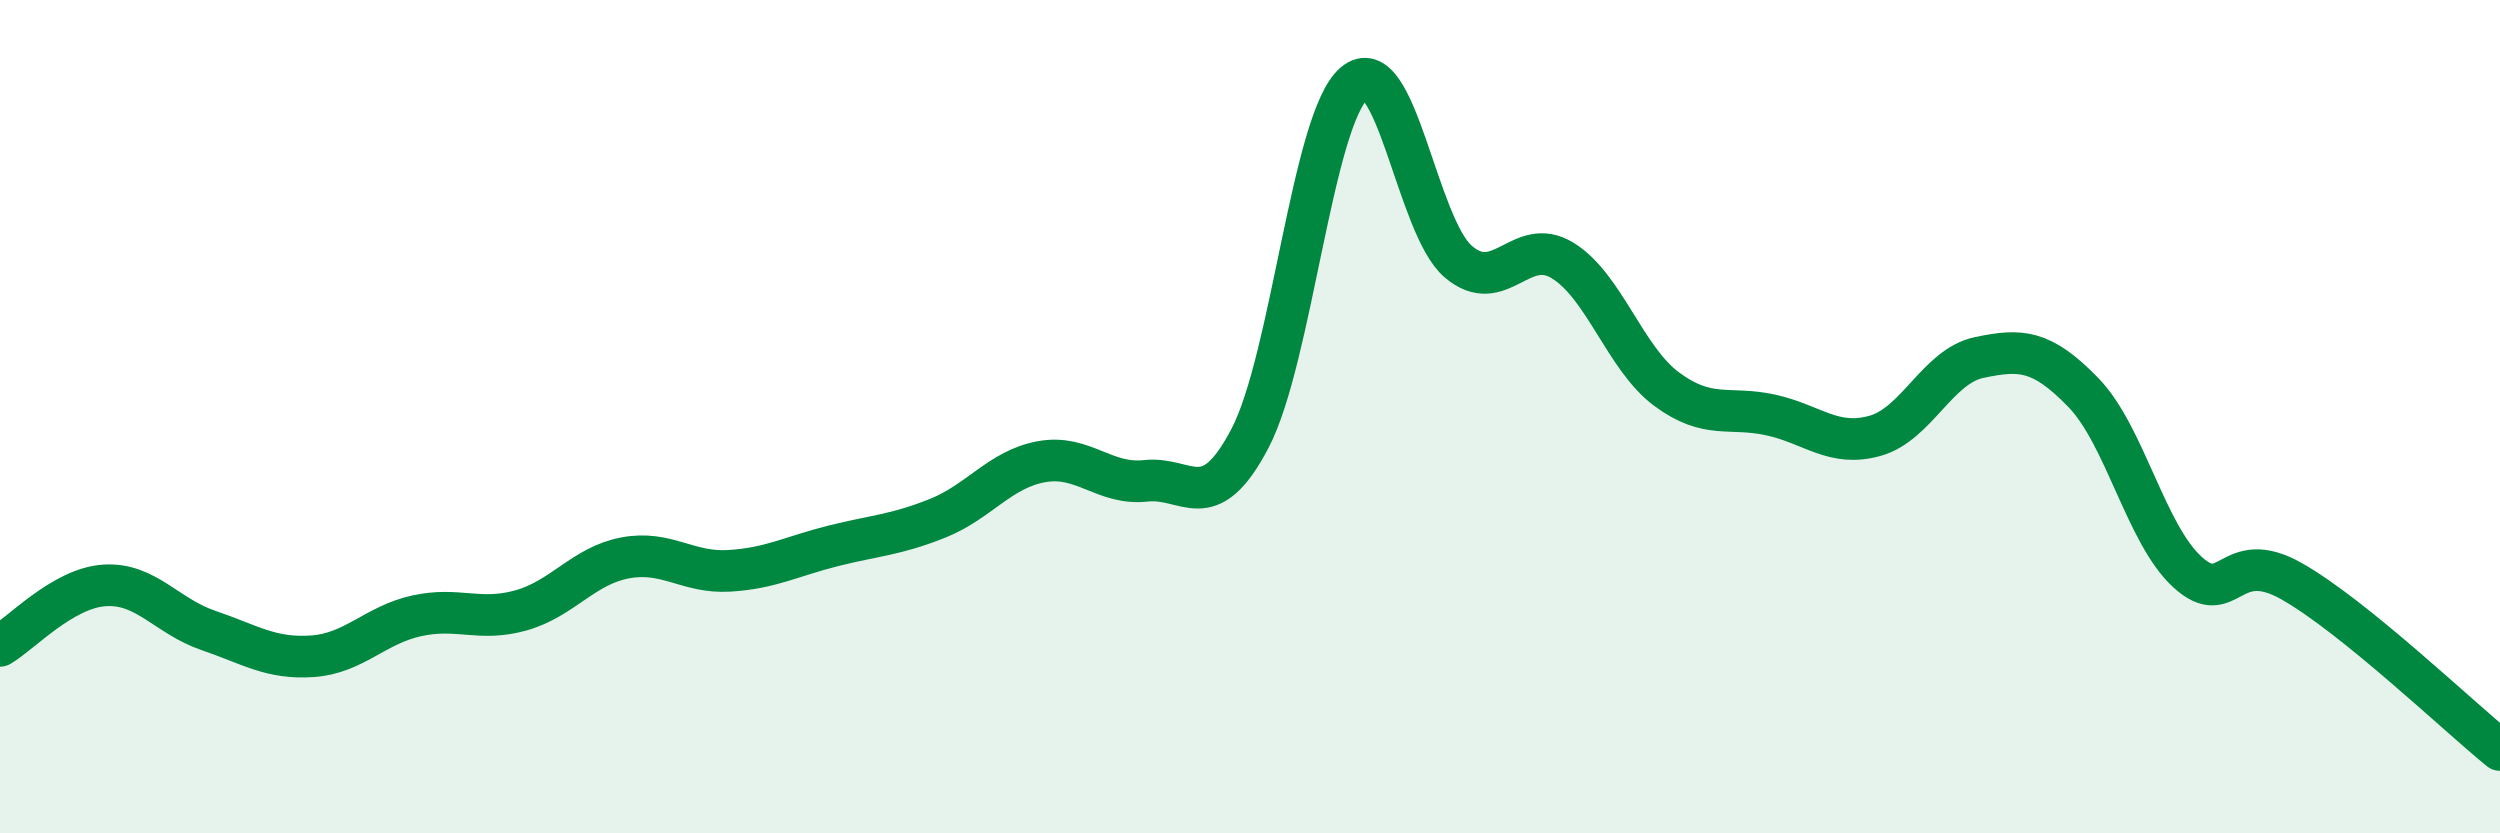
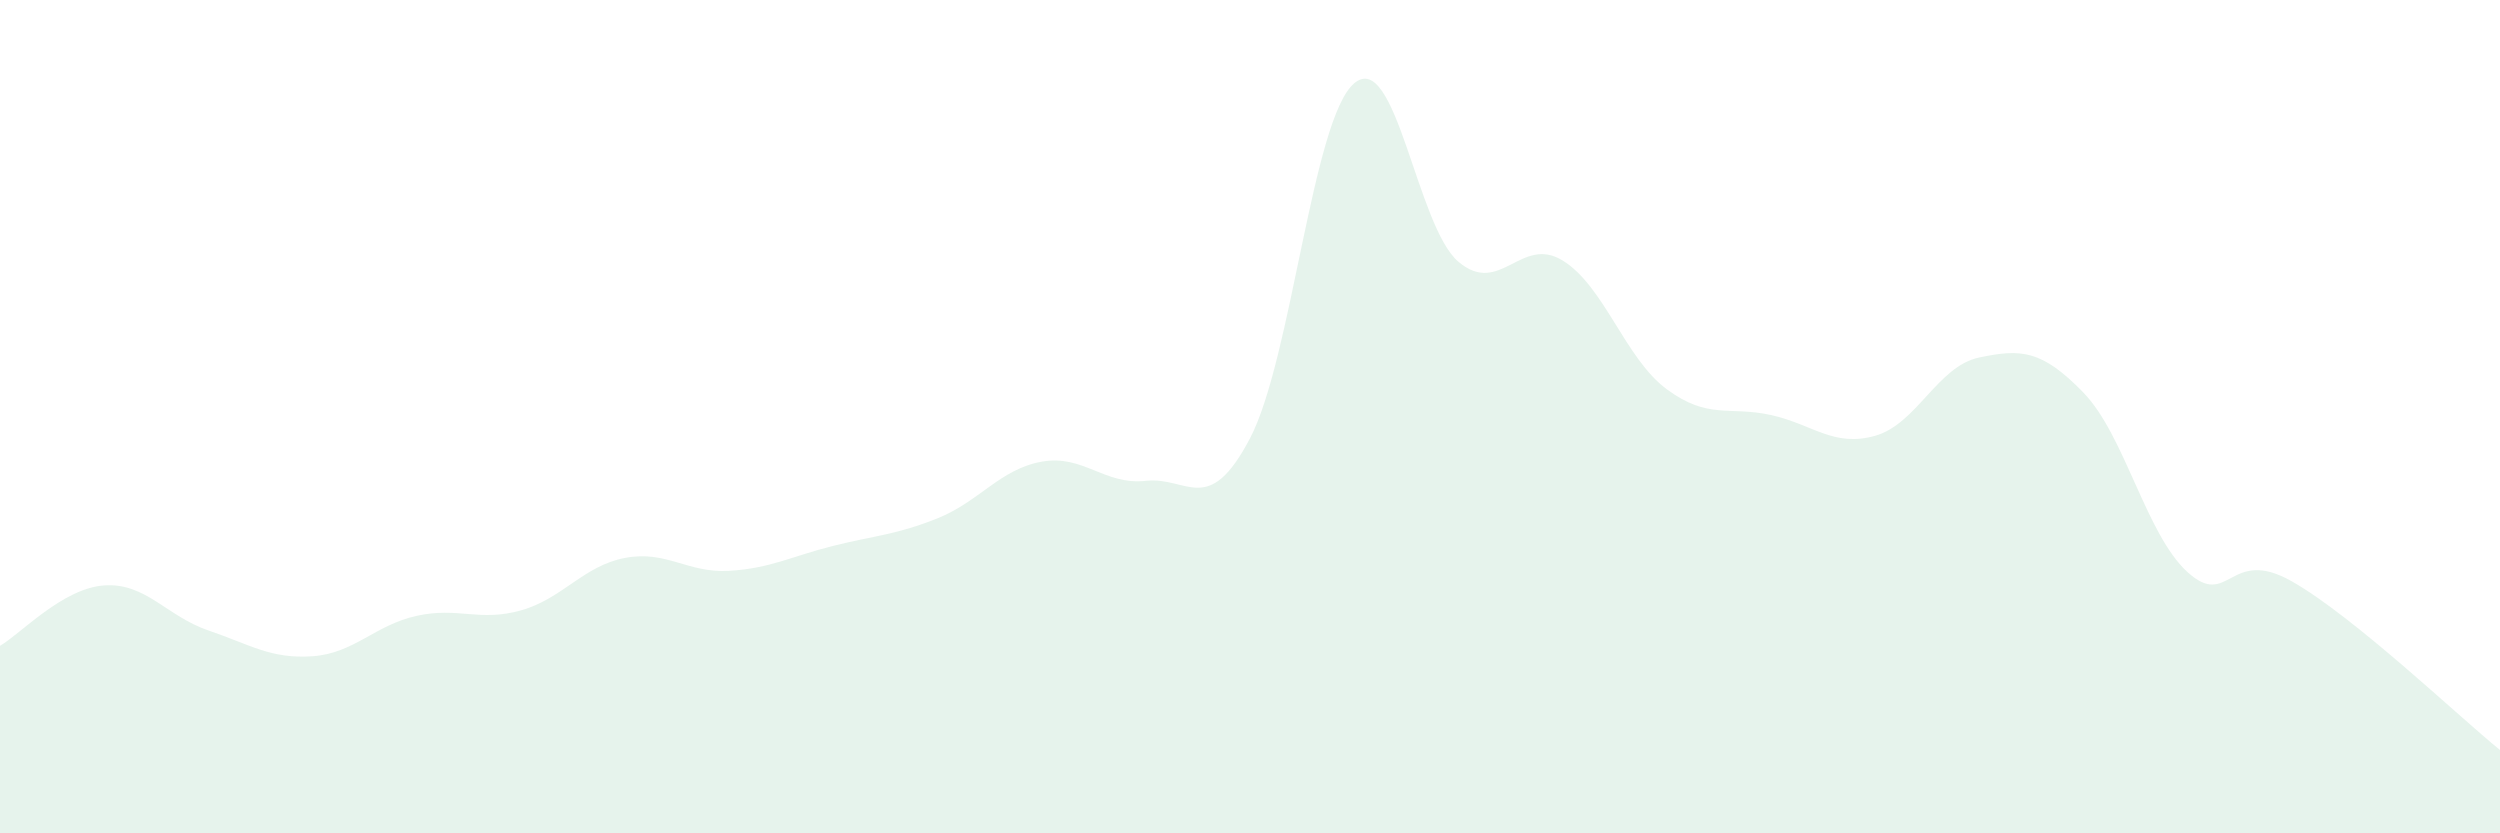
<svg xmlns="http://www.w3.org/2000/svg" width="60" height="20" viewBox="0 0 60 20">
  <path d="M 0,15.5 C 0.5,15.21 1.5,14.12 2.5,14.05 C 3.5,13.98 4,14.79 5,15.13 C 6,15.47 6.5,15.82 7.5,15.75 C 8.5,15.68 9,15 10,14.78 C 11,14.56 11.5,14.93 12.5,14.65 C 13.5,14.37 14,13.58 15,13.39 C 16,13.2 16.5,13.76 17.5,13.7 C 18.5,13.64 19,13.35 20,13.1 C 21,12.85 21.5,12.84 22.5,12.44 C 23.5,12.04 24,11.26 25,11.08 C 26,10.9 26.5,11.65 27.5,11.54 C 28.5,11.43 29,12.43 30,10.52 C 31,8.61 31.5,2.85 32.5,2 C 33.5,1.15 34,5.43 35,6.28 C 36,7.13 36.5,5.64 37.5,6.25 C 38.5,6.86 39,8.6 40,9.34 C 41,10.08 41.5,9.74 42.5,9.96 C 43.5,10.18 44,10.74 45,10.46 C 46,10.18 46.5,8.79 47.5,8.58 C 48.5,8.37 49,8.39 50,9.42 C 51,10.45 51.5,12.82 52.5,13.73 C 53.5,14.64 53.5,13.1 55,13.95 C 56.5,14.8 59,17.19 60,18L60 20L0 20Z" fill="#008740" opacity="0.1" stroke-linecap="round" stroke-linejoin="round" />
-   <path d="M 0,15.5 C 0.5,15.21 1.5,14.12 2.5,14.05 C 3.5,13.98 4,14.79 5,15.13 C 6,15.47 6.5,15.82 7.5,15.75 C 8.5,15.68 9,15 10,14.78 C 11,14.56 11.5,14.93 12.5,14.65 C 13.5,14.37 14,13.58 15,13.39 C 16,13.2 16.5,13.76 17.5,13.7 C 18.5,13.64 19,13.35 20,13.1 C 21,12.85 21.5,12.84 22.5,12.44 C 23.5,12.04 24,11.26 25,11.08 C 26,10.9 26.5,11.65 27.5,11.54 C 28.5,11.43 29,12.43 30,10.52 C 31,8.61 31.5,2.85 32.5,2 C 33.5,1.15 34,5.43 35,6.28 C 36,7.13 36.5,5.64 37.5,6.25 C 38.5,6.86 39,8.6 40,9.34 C 41,10.08 41.5,9.74 42.5,9.96 C 43.5,10.18 44,10.74 45,10.46 C 46,10.18 46.5,8.79 47.5,8.58 C 48.5,8.37 49,8.39 50,9.42 C 51,10.45 51.5,12.82 52.5,13.73 C 53.5,14.64 53.5,13.1 55,13.95 C 56.5,14.8 59,17.19 60,18" stroke="#008740" stroke-width="1" fill="none" stroke-linecap="round" stroke-linejoin="round" />
</svg>